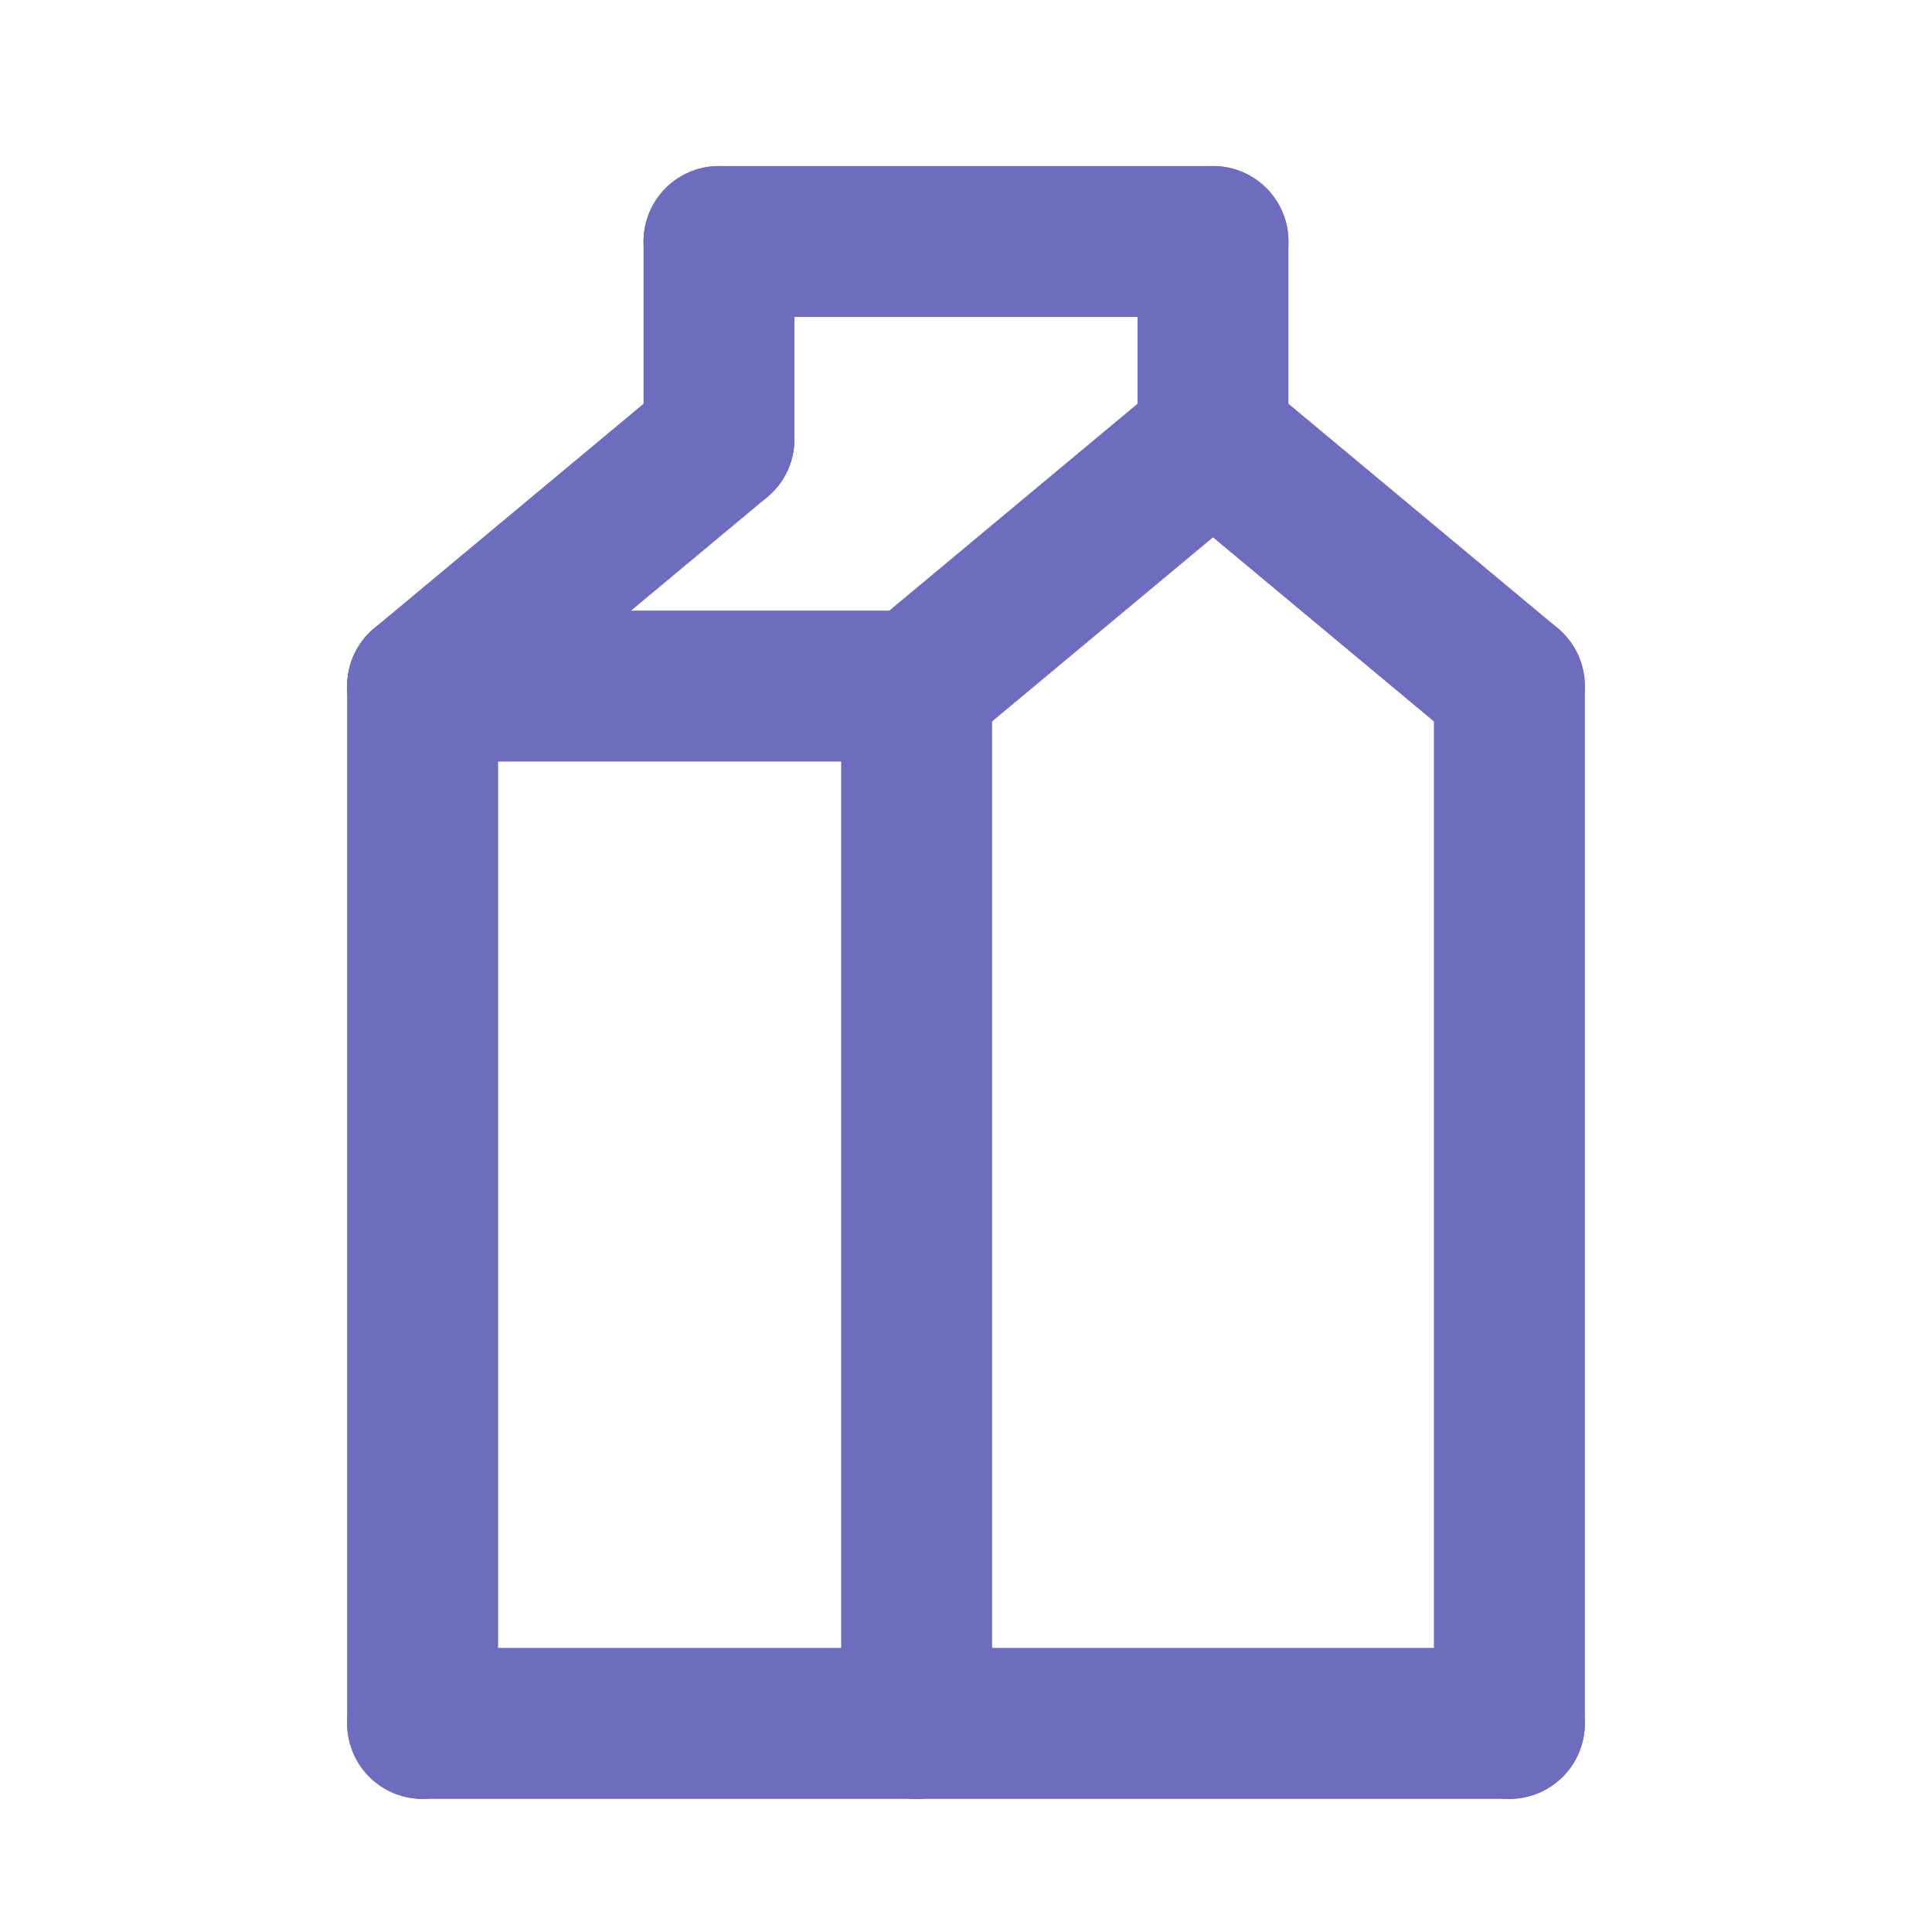
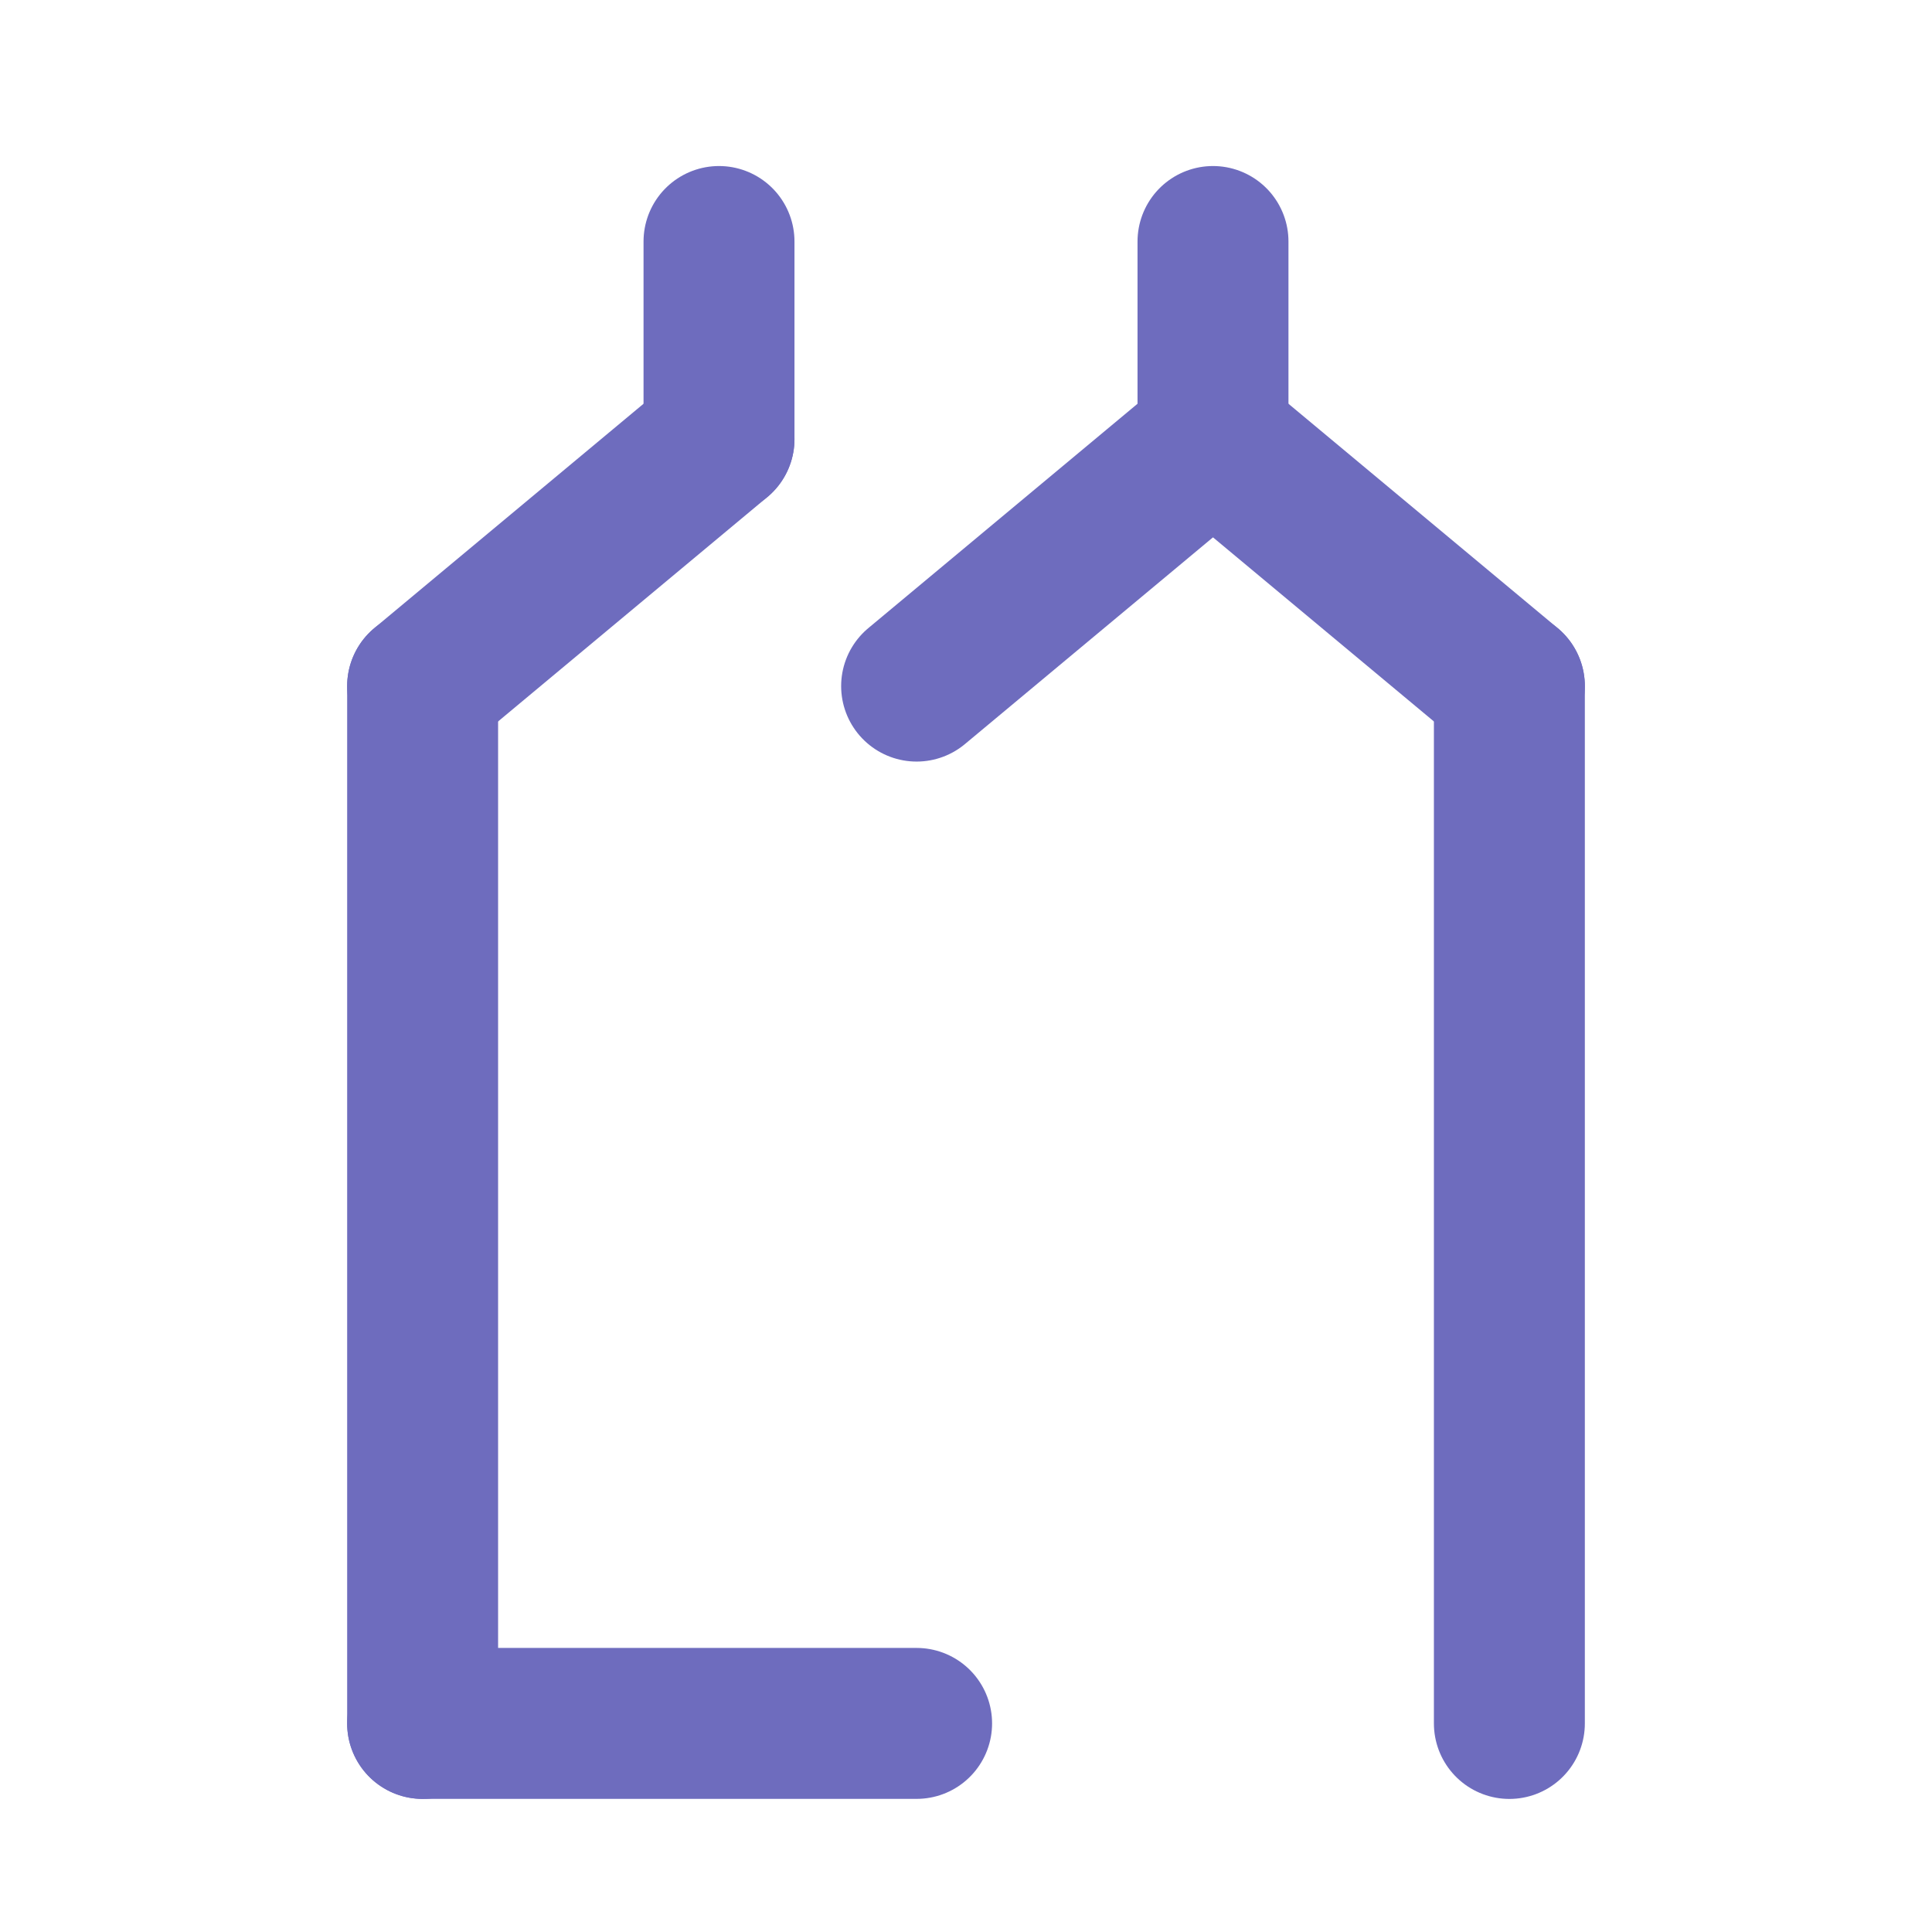
<svg xmlns="http://www.w3.org/2000/svg" id="Component_86_3" data-name="Component 86 – 3" width="32" height="32" viewBox="0 0 32 32">
  <rect id="Rectangle_100411" data-name="Rectangle 100411" width="32" height="32" fill="none" opacity="0" />
  <g id="Group_4088" data-name="Group 4088" transform="translate(0.25 -2.75)">
-     <line id="Line_1568" data-name="Line 1568" y1="17.182" transform="translate(14.932 14.114)" fill="none" stroke="#6e6cbe" stroke-linecap="round" stroke-linejoin="round" stroke-width="2.5" />
    <line id="Line_1569" data-name="Line 1569" x1="4.909" y2="4.091" transform="translate(14.932 10.023)" fill="none" stroke="#6e6cbe" stroke-linecap="round" stroke-linejoin="round" stroke-width="2.5" />
    <line id="Line_1570" data-name="Line 1570" x2="4.909" y2="4.091" transform="translate(19.841 10.023)" fill="none" stroke="#6e6cbe" stroke-linecap="round" stroke-linejoin="round" stroke-width="2.5" />
    <line id="Line_1571" data-name="Line 1571" y1="17.182" transform="translate(24.75 14.114)" fill="none" stroke="#6e6cbe" stroke-linecap="round" stroke-linejoin="round" stroke-width="2.5" />
-     <line id="Line_1572" data-name="Line 1572" x2="9.818" transform="translate(14.932 31.295)" fill="none" stroke="#6e6cbe" stroke-linecap="round" stroke-linejoin="round" stroke-width="2.5" />
    <line id="Line_1573" data-name="Line 1573" x2="8.182" transform="translate(6.75 31.295)" fill="none" stroke="#6e6cbe" stroke-linecap="round" stroke-linejoin="round" stroke-width="2.5" />
    <line id="Line_1574" data-name="Line 1574" y2="17.182" transform="translate(6.75 14.114)" fill="none" stroke="#6e6cbe" stroke-linecap="round" stroke-linejoin="round" stroke-width="2.5" />
    <line id="Line_1575" data-name="Line 1575" x1="4.909" y2="4.091" transform="translate(6.75 10.023)" fill="none" stroke="#6e6cbe" stroke-linecap="round" stroke-linejoin="round" stroke-width="2.5" />
    <line id="Line_1576" data-name="Line 1576" y1="3.273" transform="translate(11.659 6.75)" fill="none" stroke="#6e6cbe" stroke-linecap="round" stroke-linejoin="round" stroke-width="2.5" />
    <line id="Line_1577" data-name="Line 1577" y1="3.273" transform="translate(19.841 6.75)" fill="none" stroke="#6e6cbe" stroke-linecap="round" stroke-linejoin="round" stroke-width="2.5" />
-     <line id="Line_1578" data-name="Line 1578" x2="8.182" transform="translate(11.659 6.75)" fill="none" stroke="#6e6cbe" stroke-linecap="round" stroke-linejoin="round" stroke-width="2.5" />
-     <line id="Line_1579" data-name="Line 1579" x2="8.182" transform="translate(6.75 14.114)" fill="none" stroke="#6e6cbe" stroke-linecap="round" stroke-linejoin="round" stroke-width="2.5" />
  </g>
</svg>